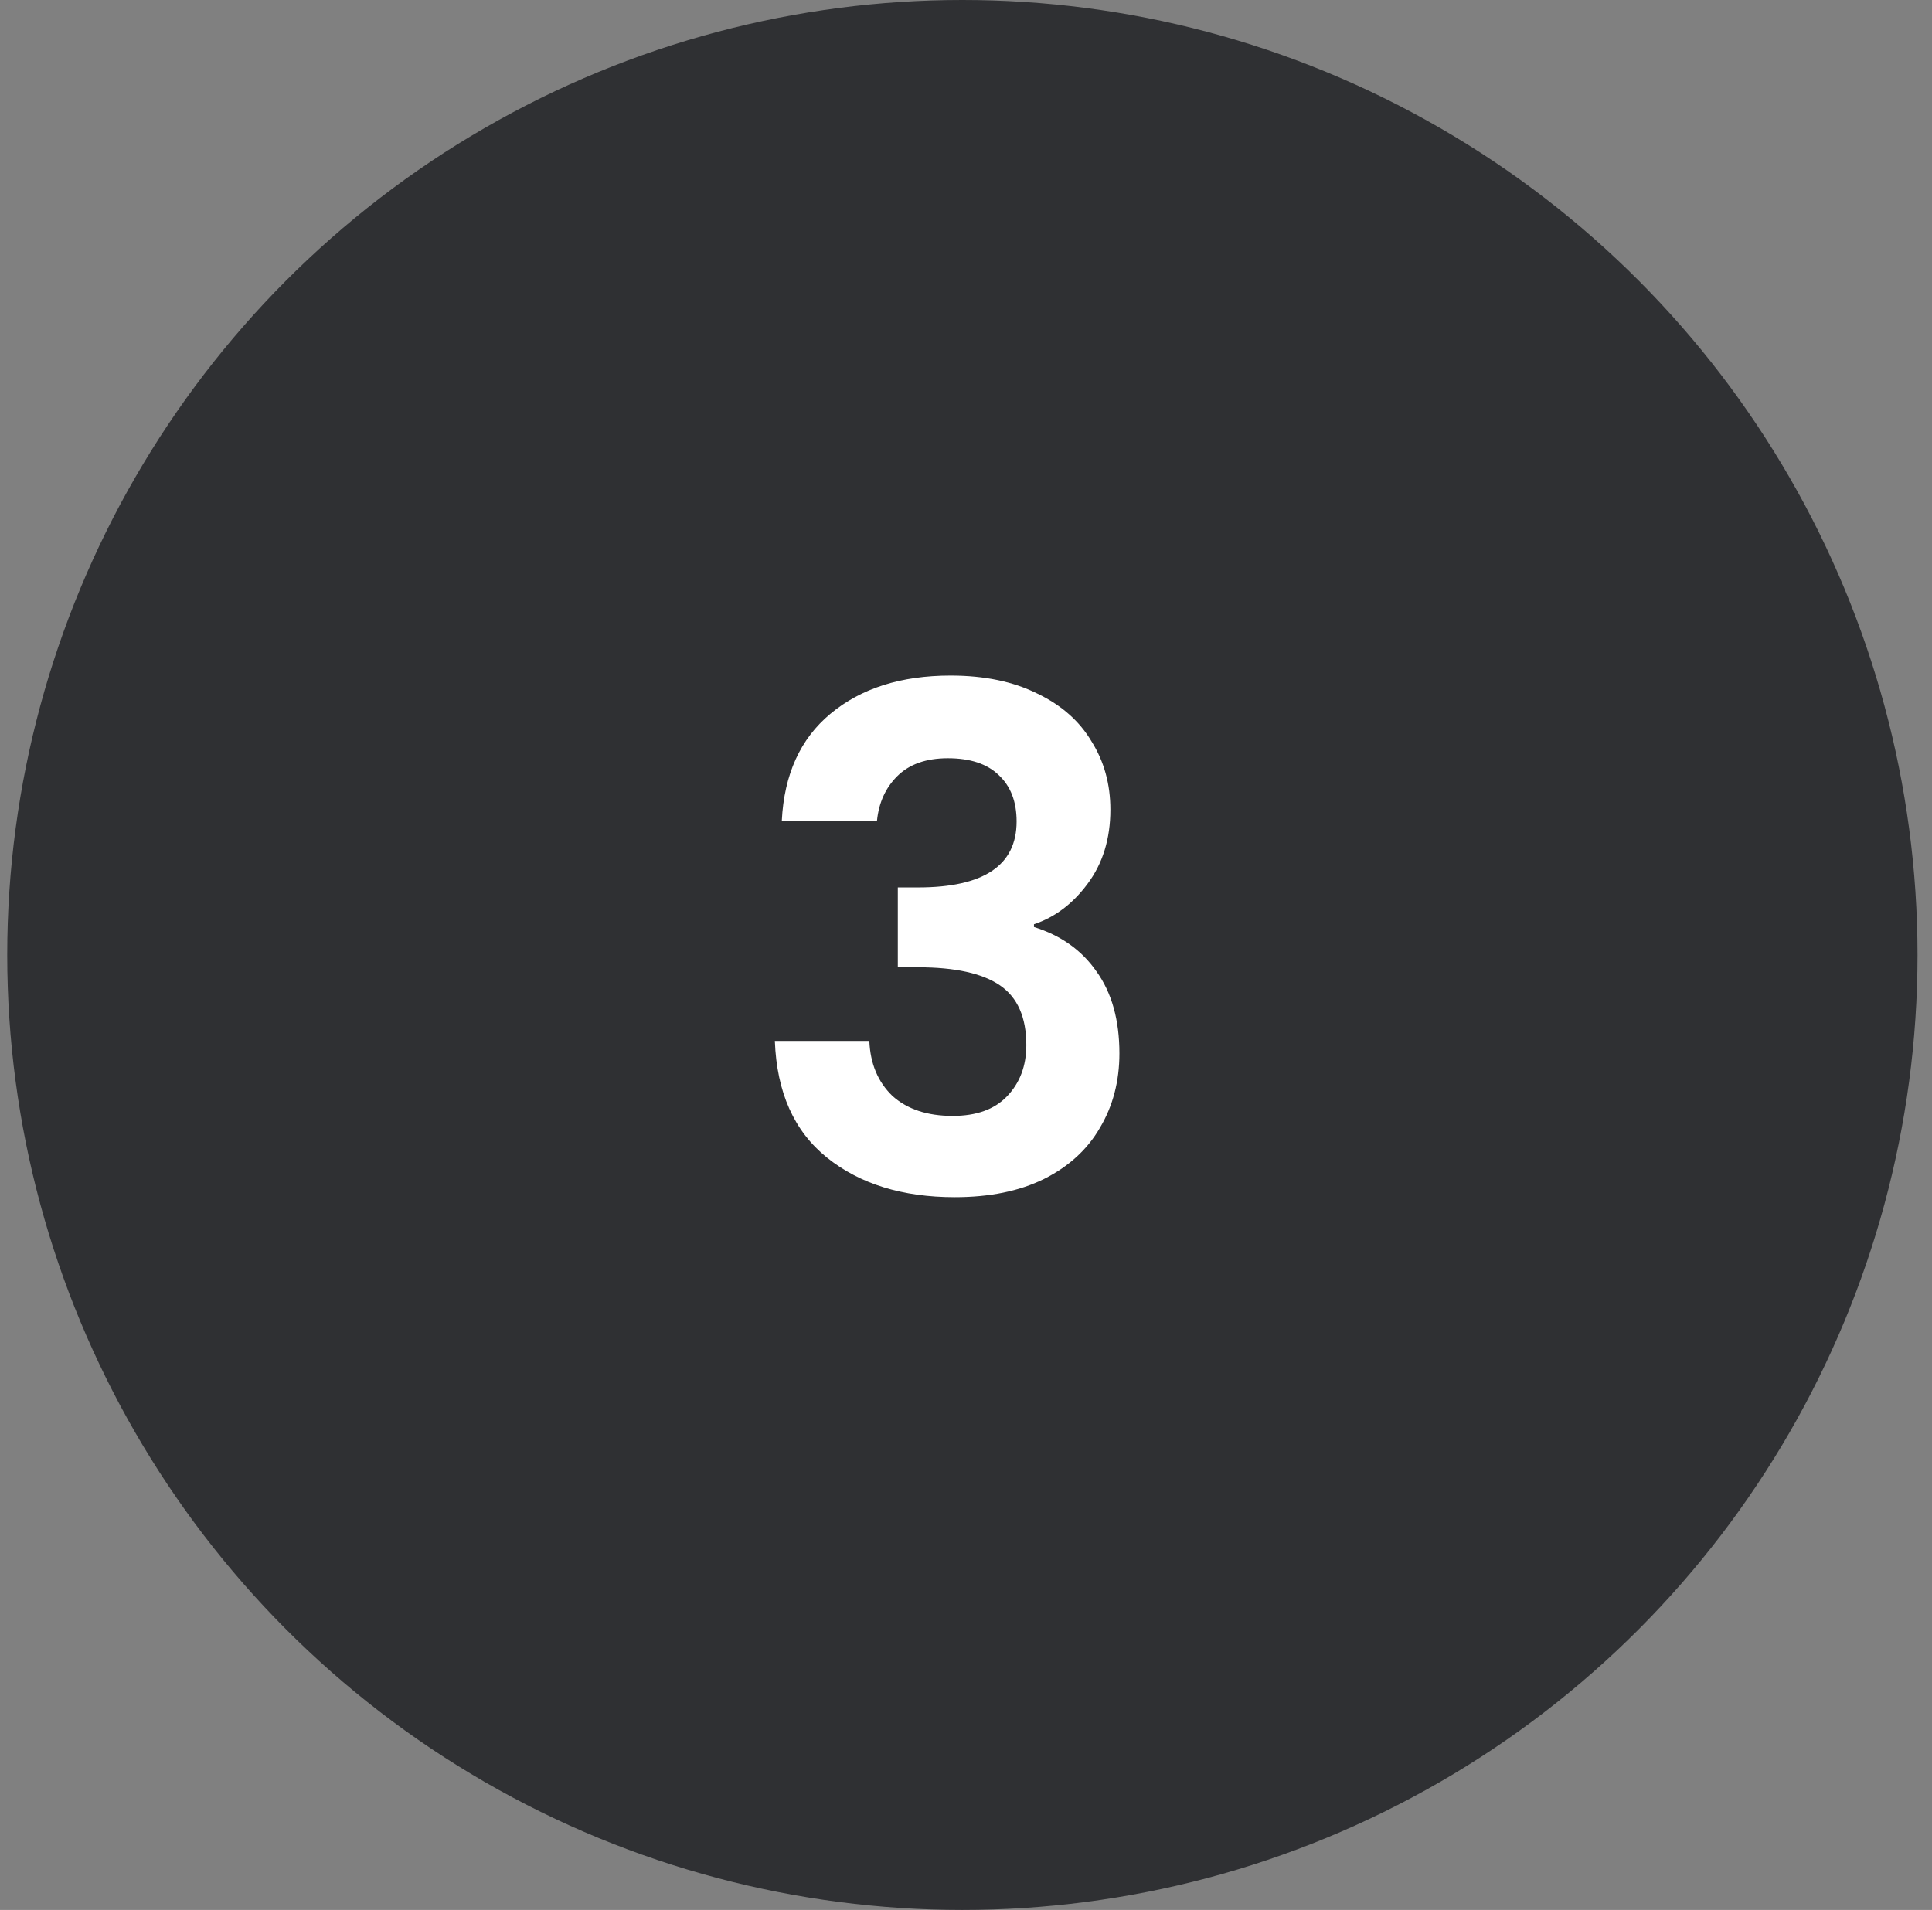
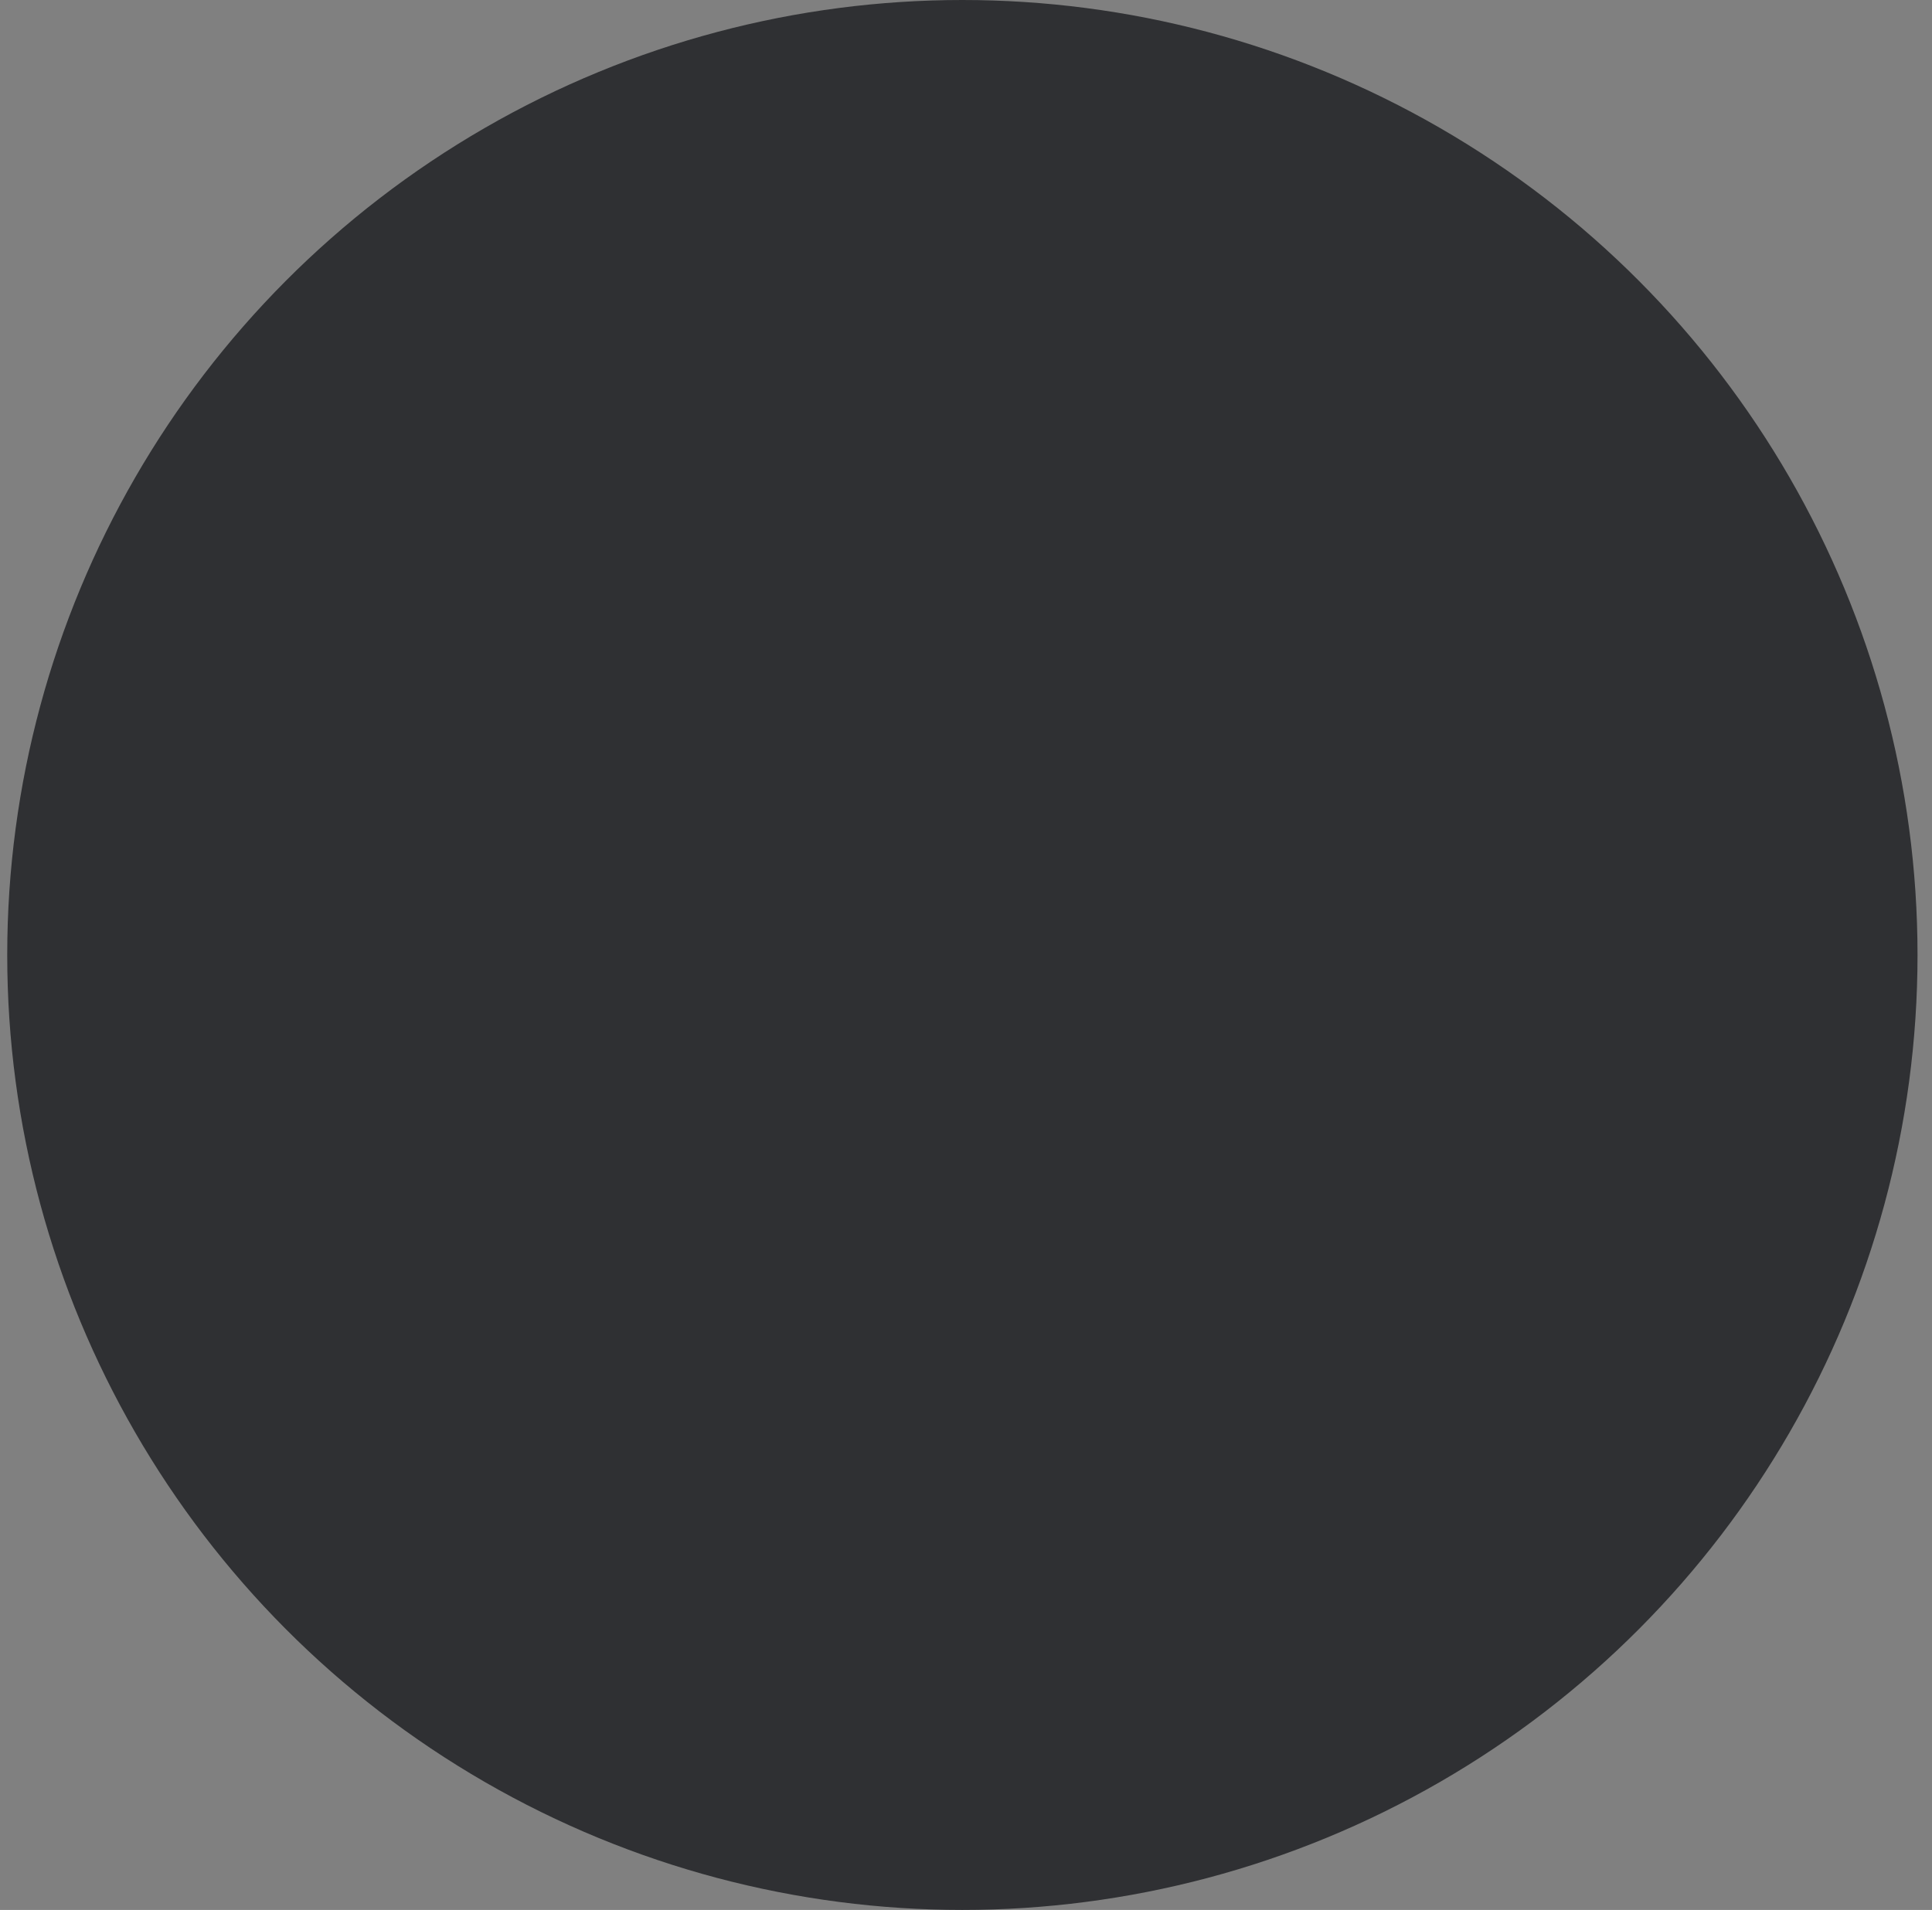
<svg xmlns="http://www.w3.org/2000/svg" width="89" height="88" viewBox="0 0 89 88" fill="none">
  <rect x="0" y="0" width="89" height="88" fill="#808080" stroke="none" />
  <circle cx="44.333" cy="44" r="44" fill="#1B1C20" fill-opacity="0.8" />
-   <path d="M36.015 37.816C36.122 35.683 36.868 34.04 38.255 32.888C39.663 31.715 41.508 31.128 43.791 31.128C45.349 31.128 46.682 31.405 47.791 31.96C48.901 32.493 49.733 33.229 50.287 34.168C50.863 35.085 51.151 36.131 51.151 37.304C51.151 38.648 50.799 39.789 50.095 40.728C49.413 41.645 48.591 42.264 47.631 42.584V42.712C48.868 43.096 49.828 43.779 50.511 44.76C51.215 45.741 51.567 47 51.567 48.536C51.567 49.816 51.269 50.957 50.671 51.96C50.095 52.963 49.231 53.752 48.079 54.328C46.949 54.883 45.583 55.16 43.983 55.16C41.572 55.16 39.61 54.552 38.095 53.336C36.581 52.12 35.781 50.328 35.695 47.96H40.047C40.09 49.005 40.442 49.848 41.103 50.488C41.786 51.107 42.714 51.416 43.887 51.416C44.975 51.416 45.807 51.117 46.383 50.52C46.98 49.901 47.279 49.112 47.279 48.152C47.279 46.872 46.874 45.955 46.063 45.4C45.252 44.845 43.994 44.568 42.287 44.568H41.359V40.888H42.287C45.316 40.888 46.831 39.875 46.831 37.848C46.831 36.931 46.554 36.216 45.999 35.704C45.466 35.192 44.687 34.936 43.663 34.936C42.66 34.936 41.882 35.213 41.327 35.768C40.794 36.301 40.484 36.984 40.399 37.816H36.015Z" fill="white" />
</svg>